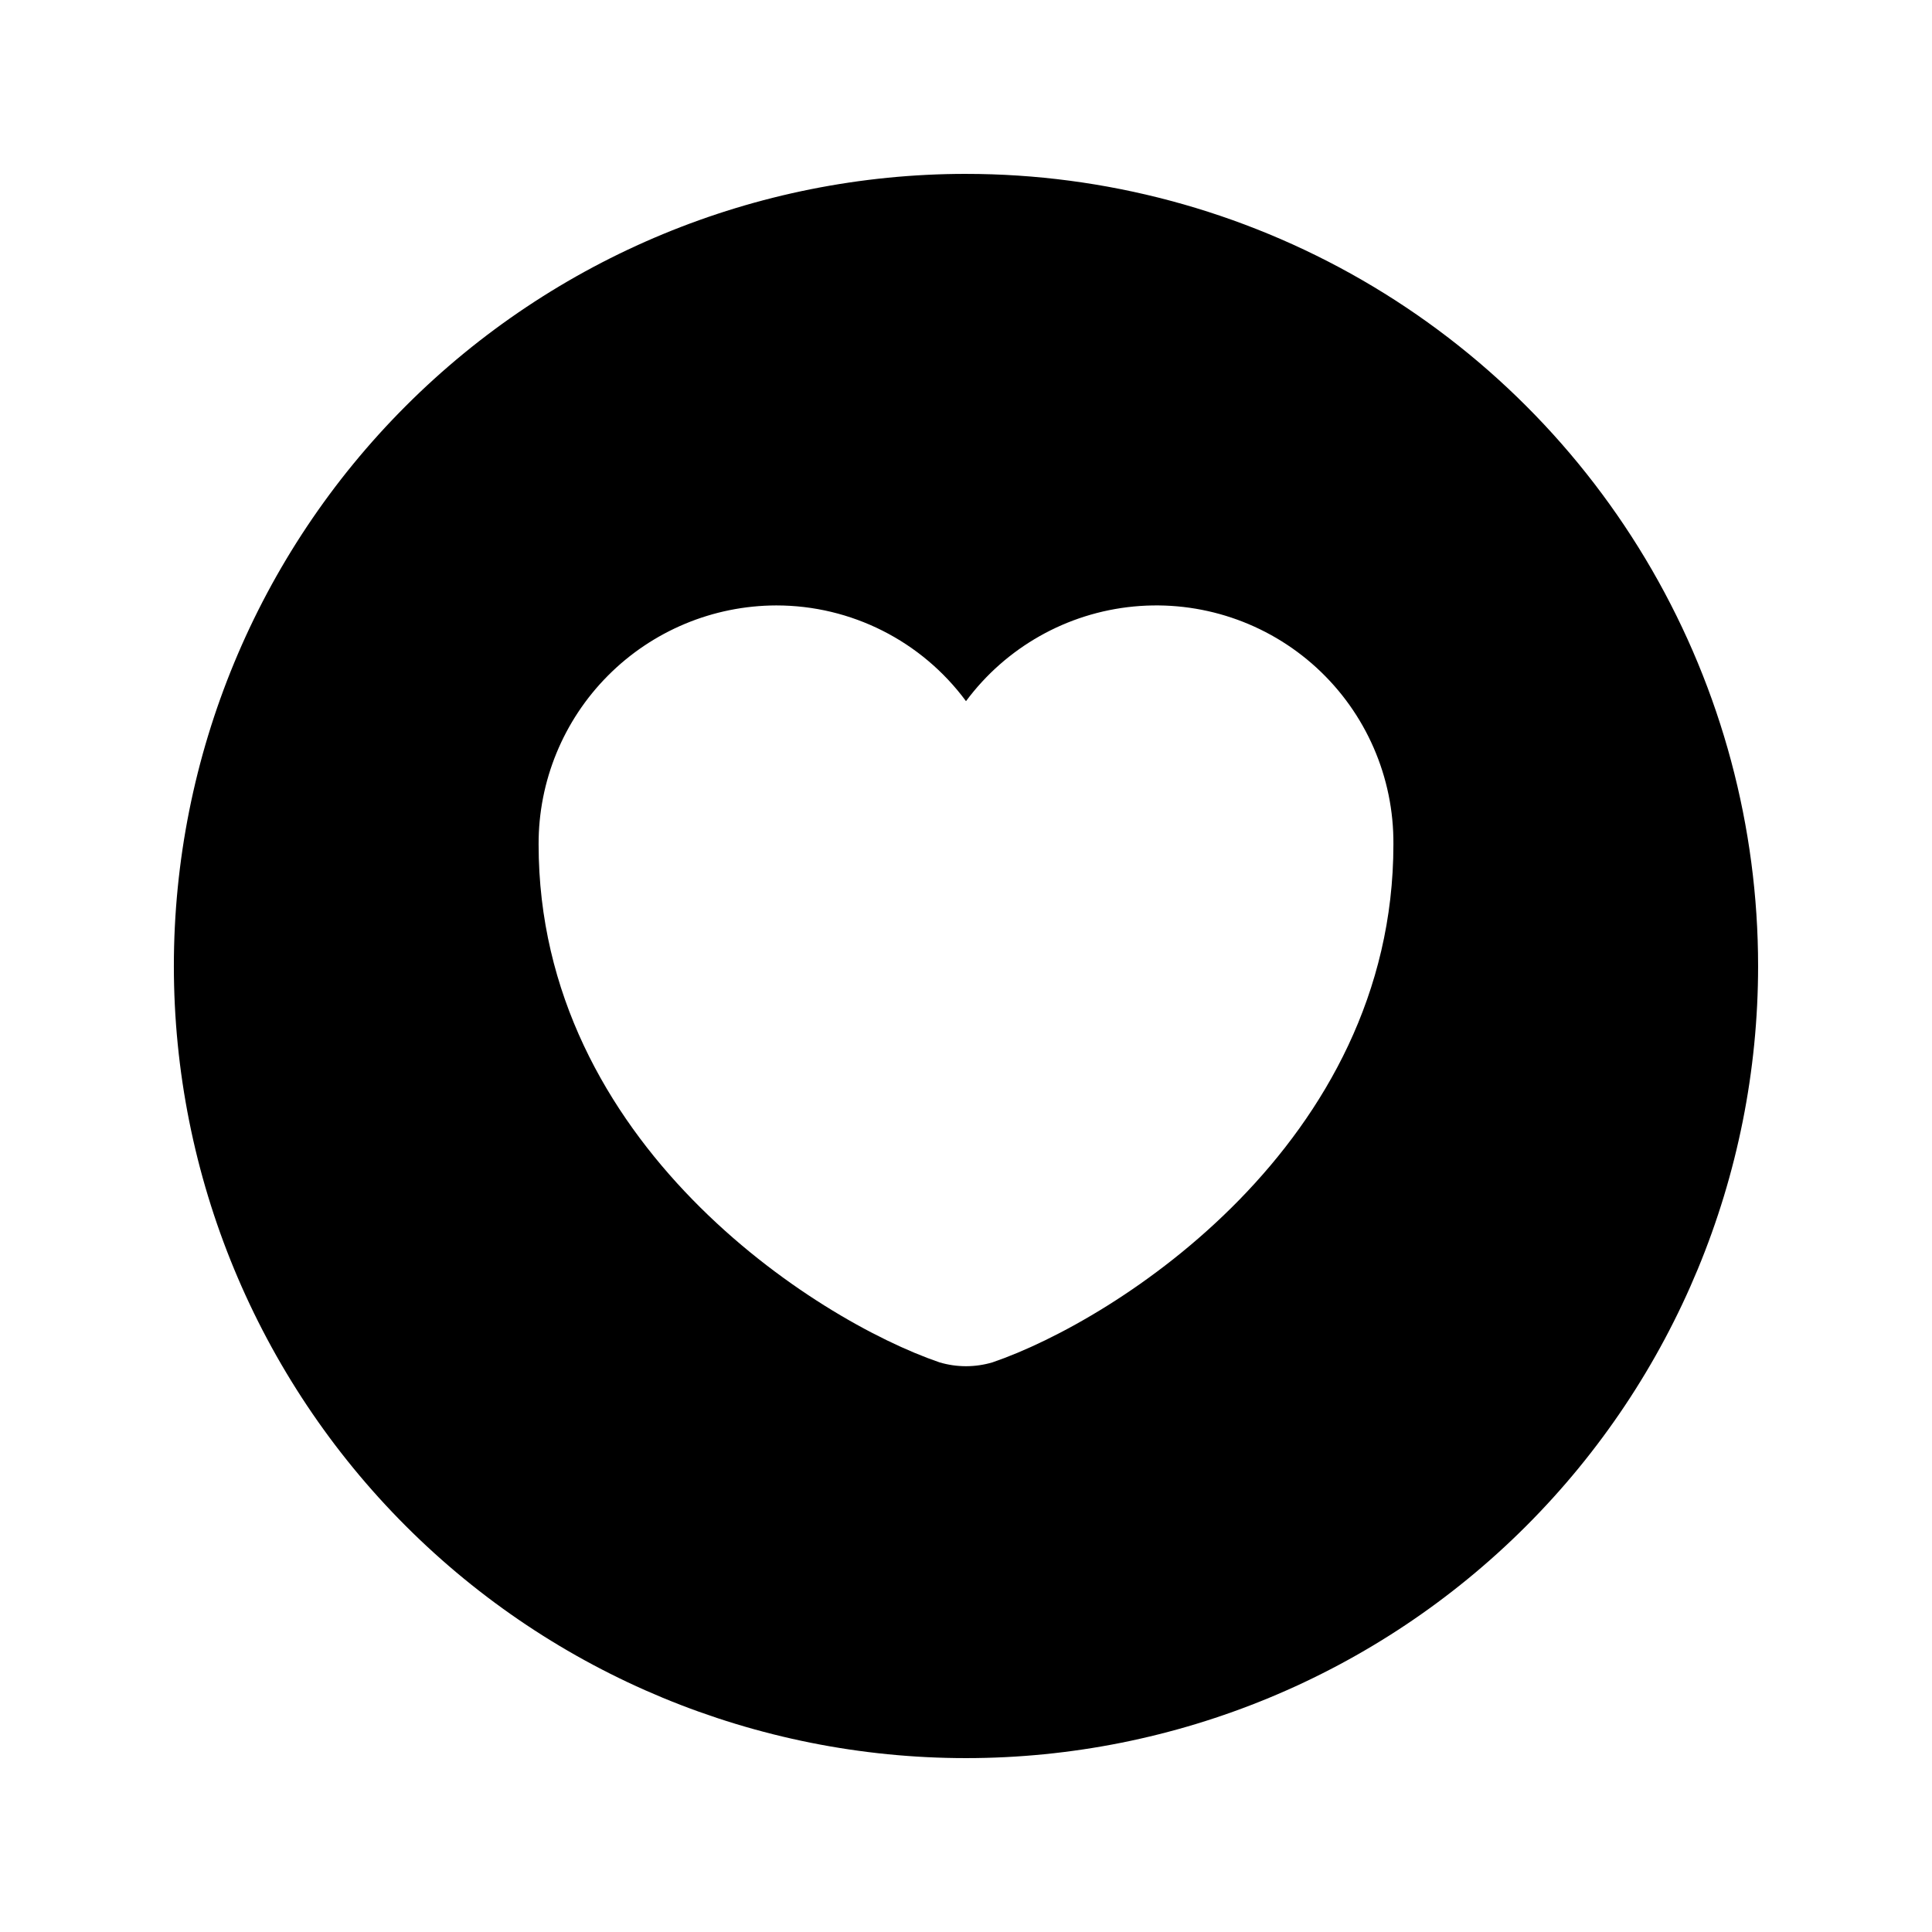
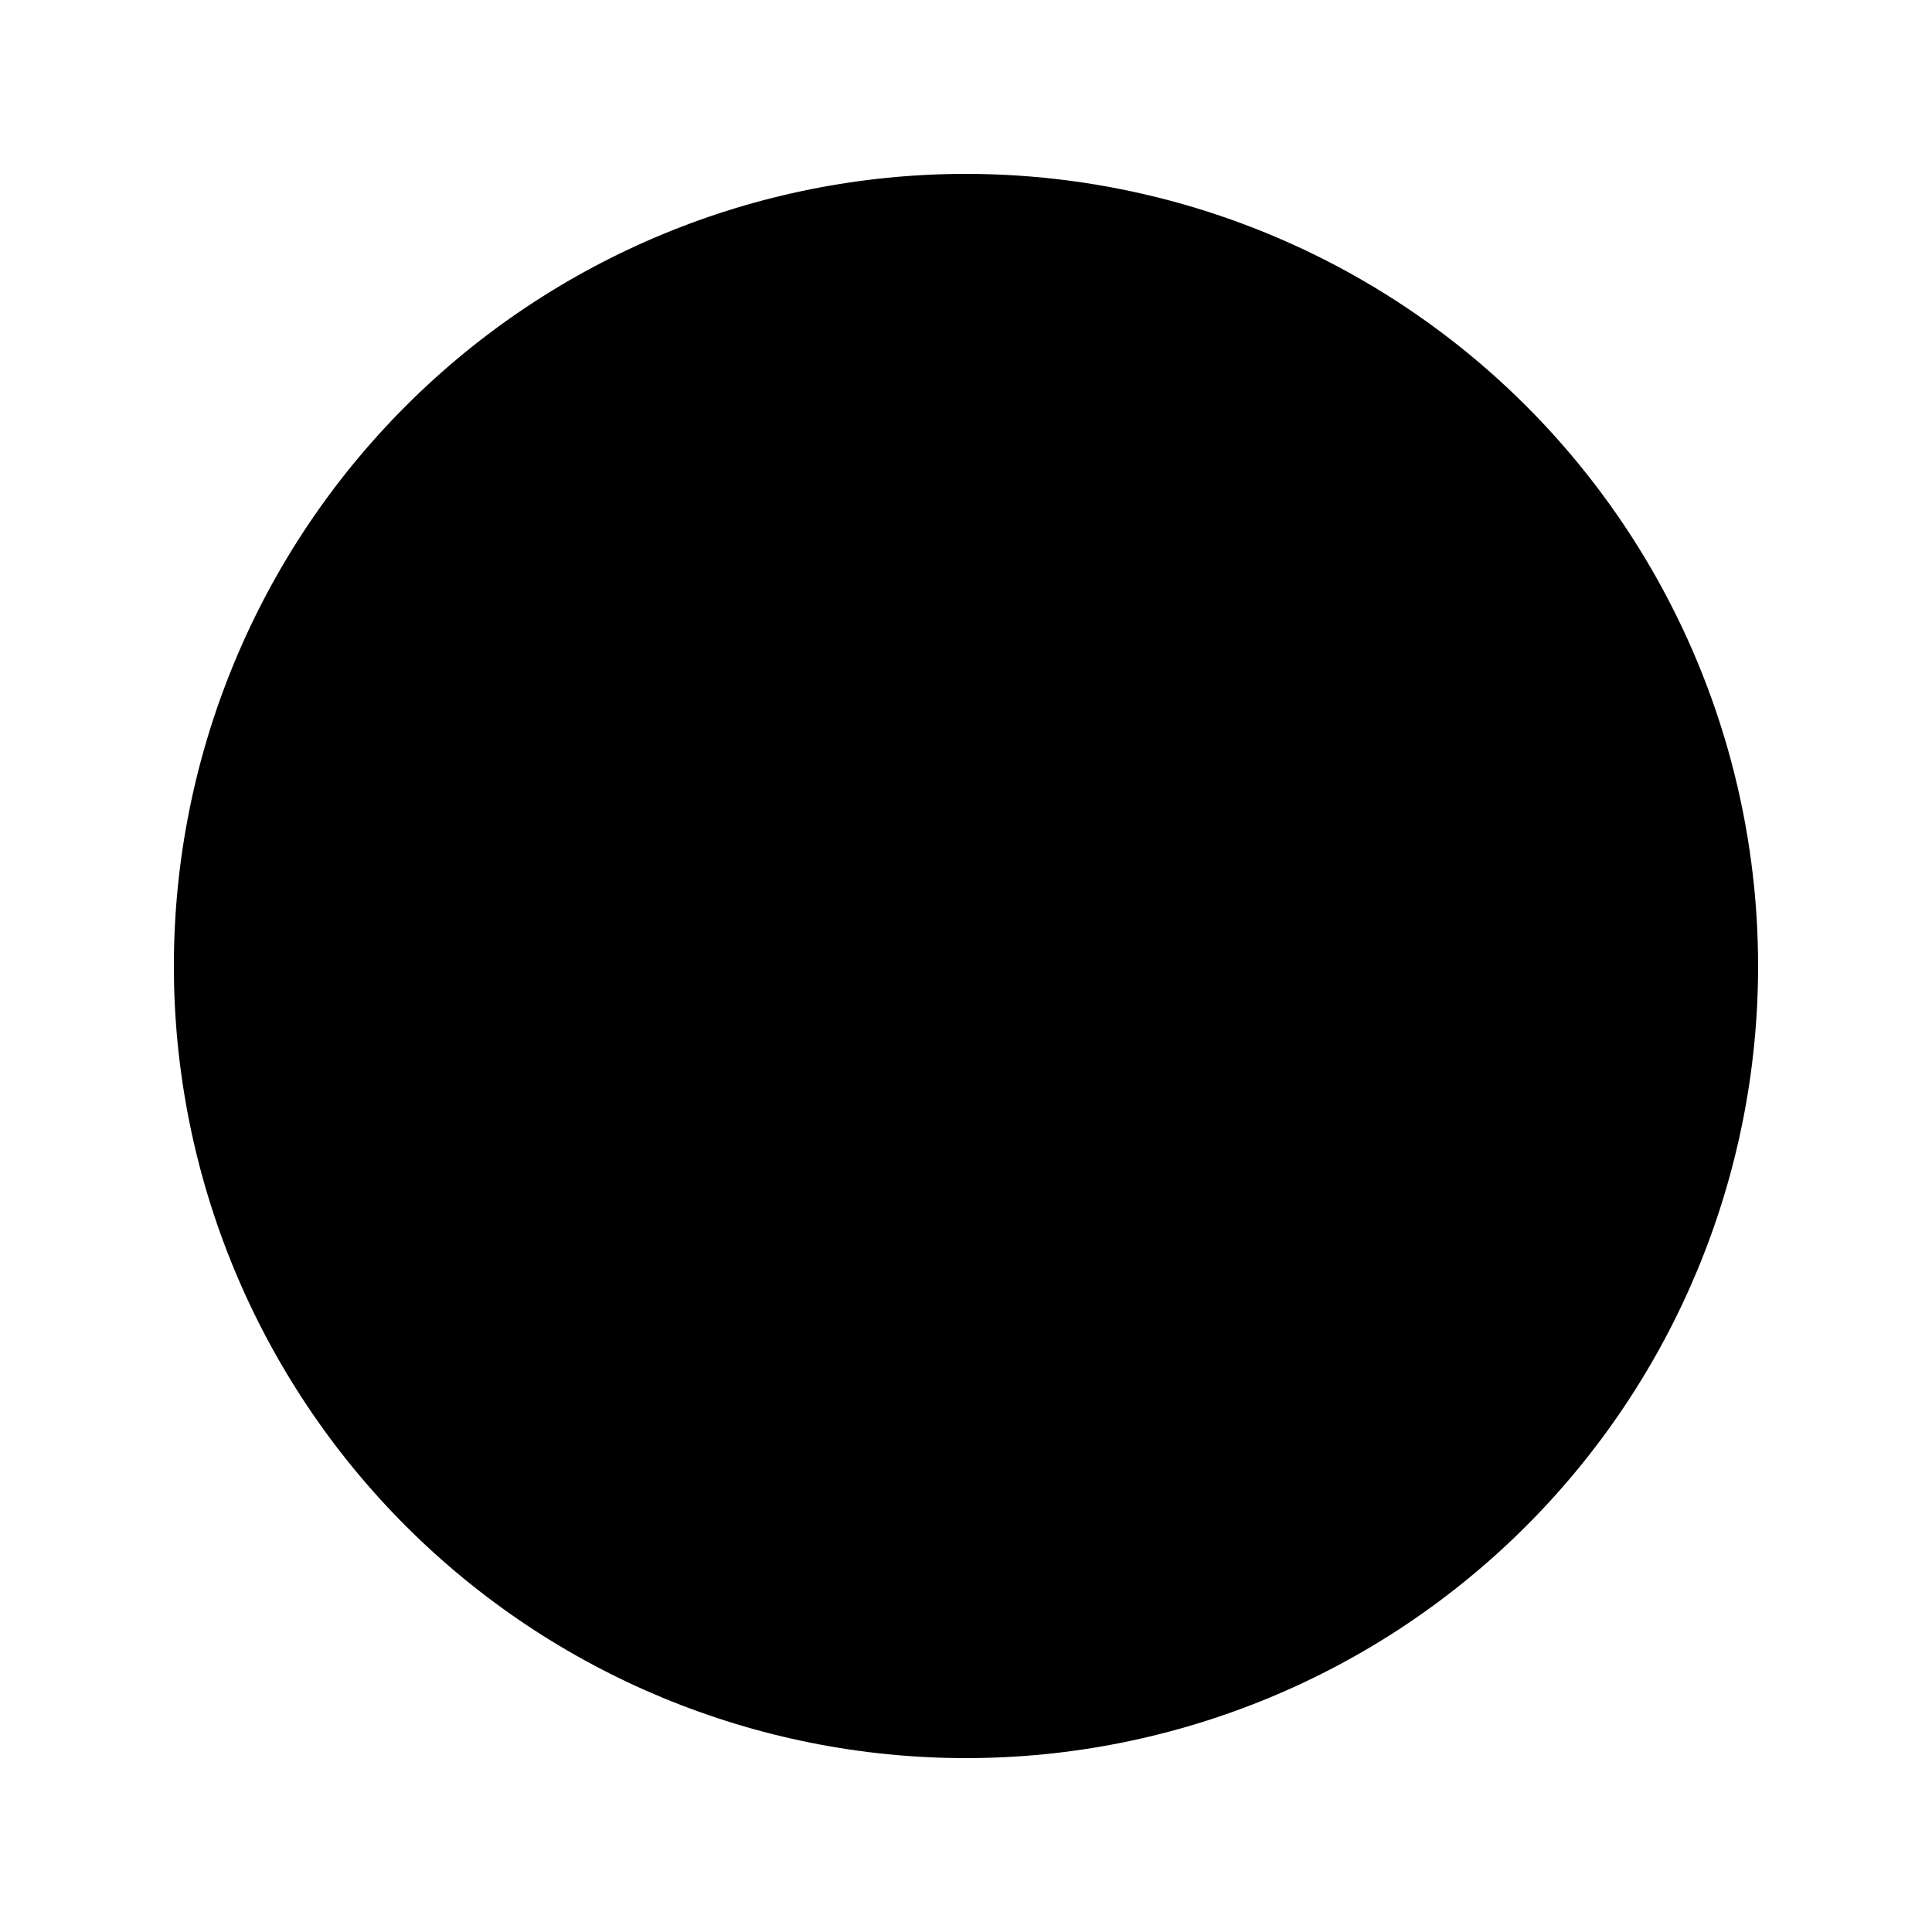
<svg xmlns="http://www.w3.org/2000/svg" fill="#000000" width="800px" height="800px" version="1.1" viewBox="144 144 512 512">
-   <path d="m400 190.08c-55.676 0-109.07 22.117-148.44 61.484s-61.484 92.762-61.484 148.44c0 55.672 22.117 109.07 61.484 148.43 39.367 39.367 92.762 61.484 148.44 61.484 55.672 0 109.07-22.117 148.43-61.484 39.367-39.367 61.484-92.762 61.484-148.43 0-36.852-9.699-73.051-28.121-104.96-18.426-31.914-44.926-58.414-76.84-76.836-31.91-18.426-68.109-28.125-104.96-28.125zm7.023 314.96-0.004-0.004c-4.582 1.363-9.461 1.363-14.043 0-32.848-11.215-106.24-57.992-106.24-137.28-0.051-16.746 6.559-32.828 18.371-44.703 11.809-11.875 27.855-18.57 44.605-18.609 19.84-0.012 38.504 9.406 50.289 25.371 10.602-14.281 26.762-23.398 44.469-25.09 17.707-1.688 35.297 4.203 48.414 16.219 13.113 12.016 20.52 29.027 20.383 46.812 0 79.289-73.398 126.07-106.25 137.28z" />
+   <path d="m400 190.08c-55.676 0-109.07 22.117-148.44 61.484s-61.484 92.762-61.484 148.44c0 55.672 22.117 109.07 61.484 148.43 39.367 39.367 92.762 61.484 148.44 61.484 55.672 0 109.07-22.117 148.43-61.484 39.367-39.367 61.484-92.762 61.484-148.43 0-36.852-9.699-73.051-28.121-104.96-18.426-31.914-44.926-58.414-76.84-76.836-31.91-18.426-68.109-28.125-104.96-28.125zm7.023 314.96-0.004-0.004z" />
</svg>